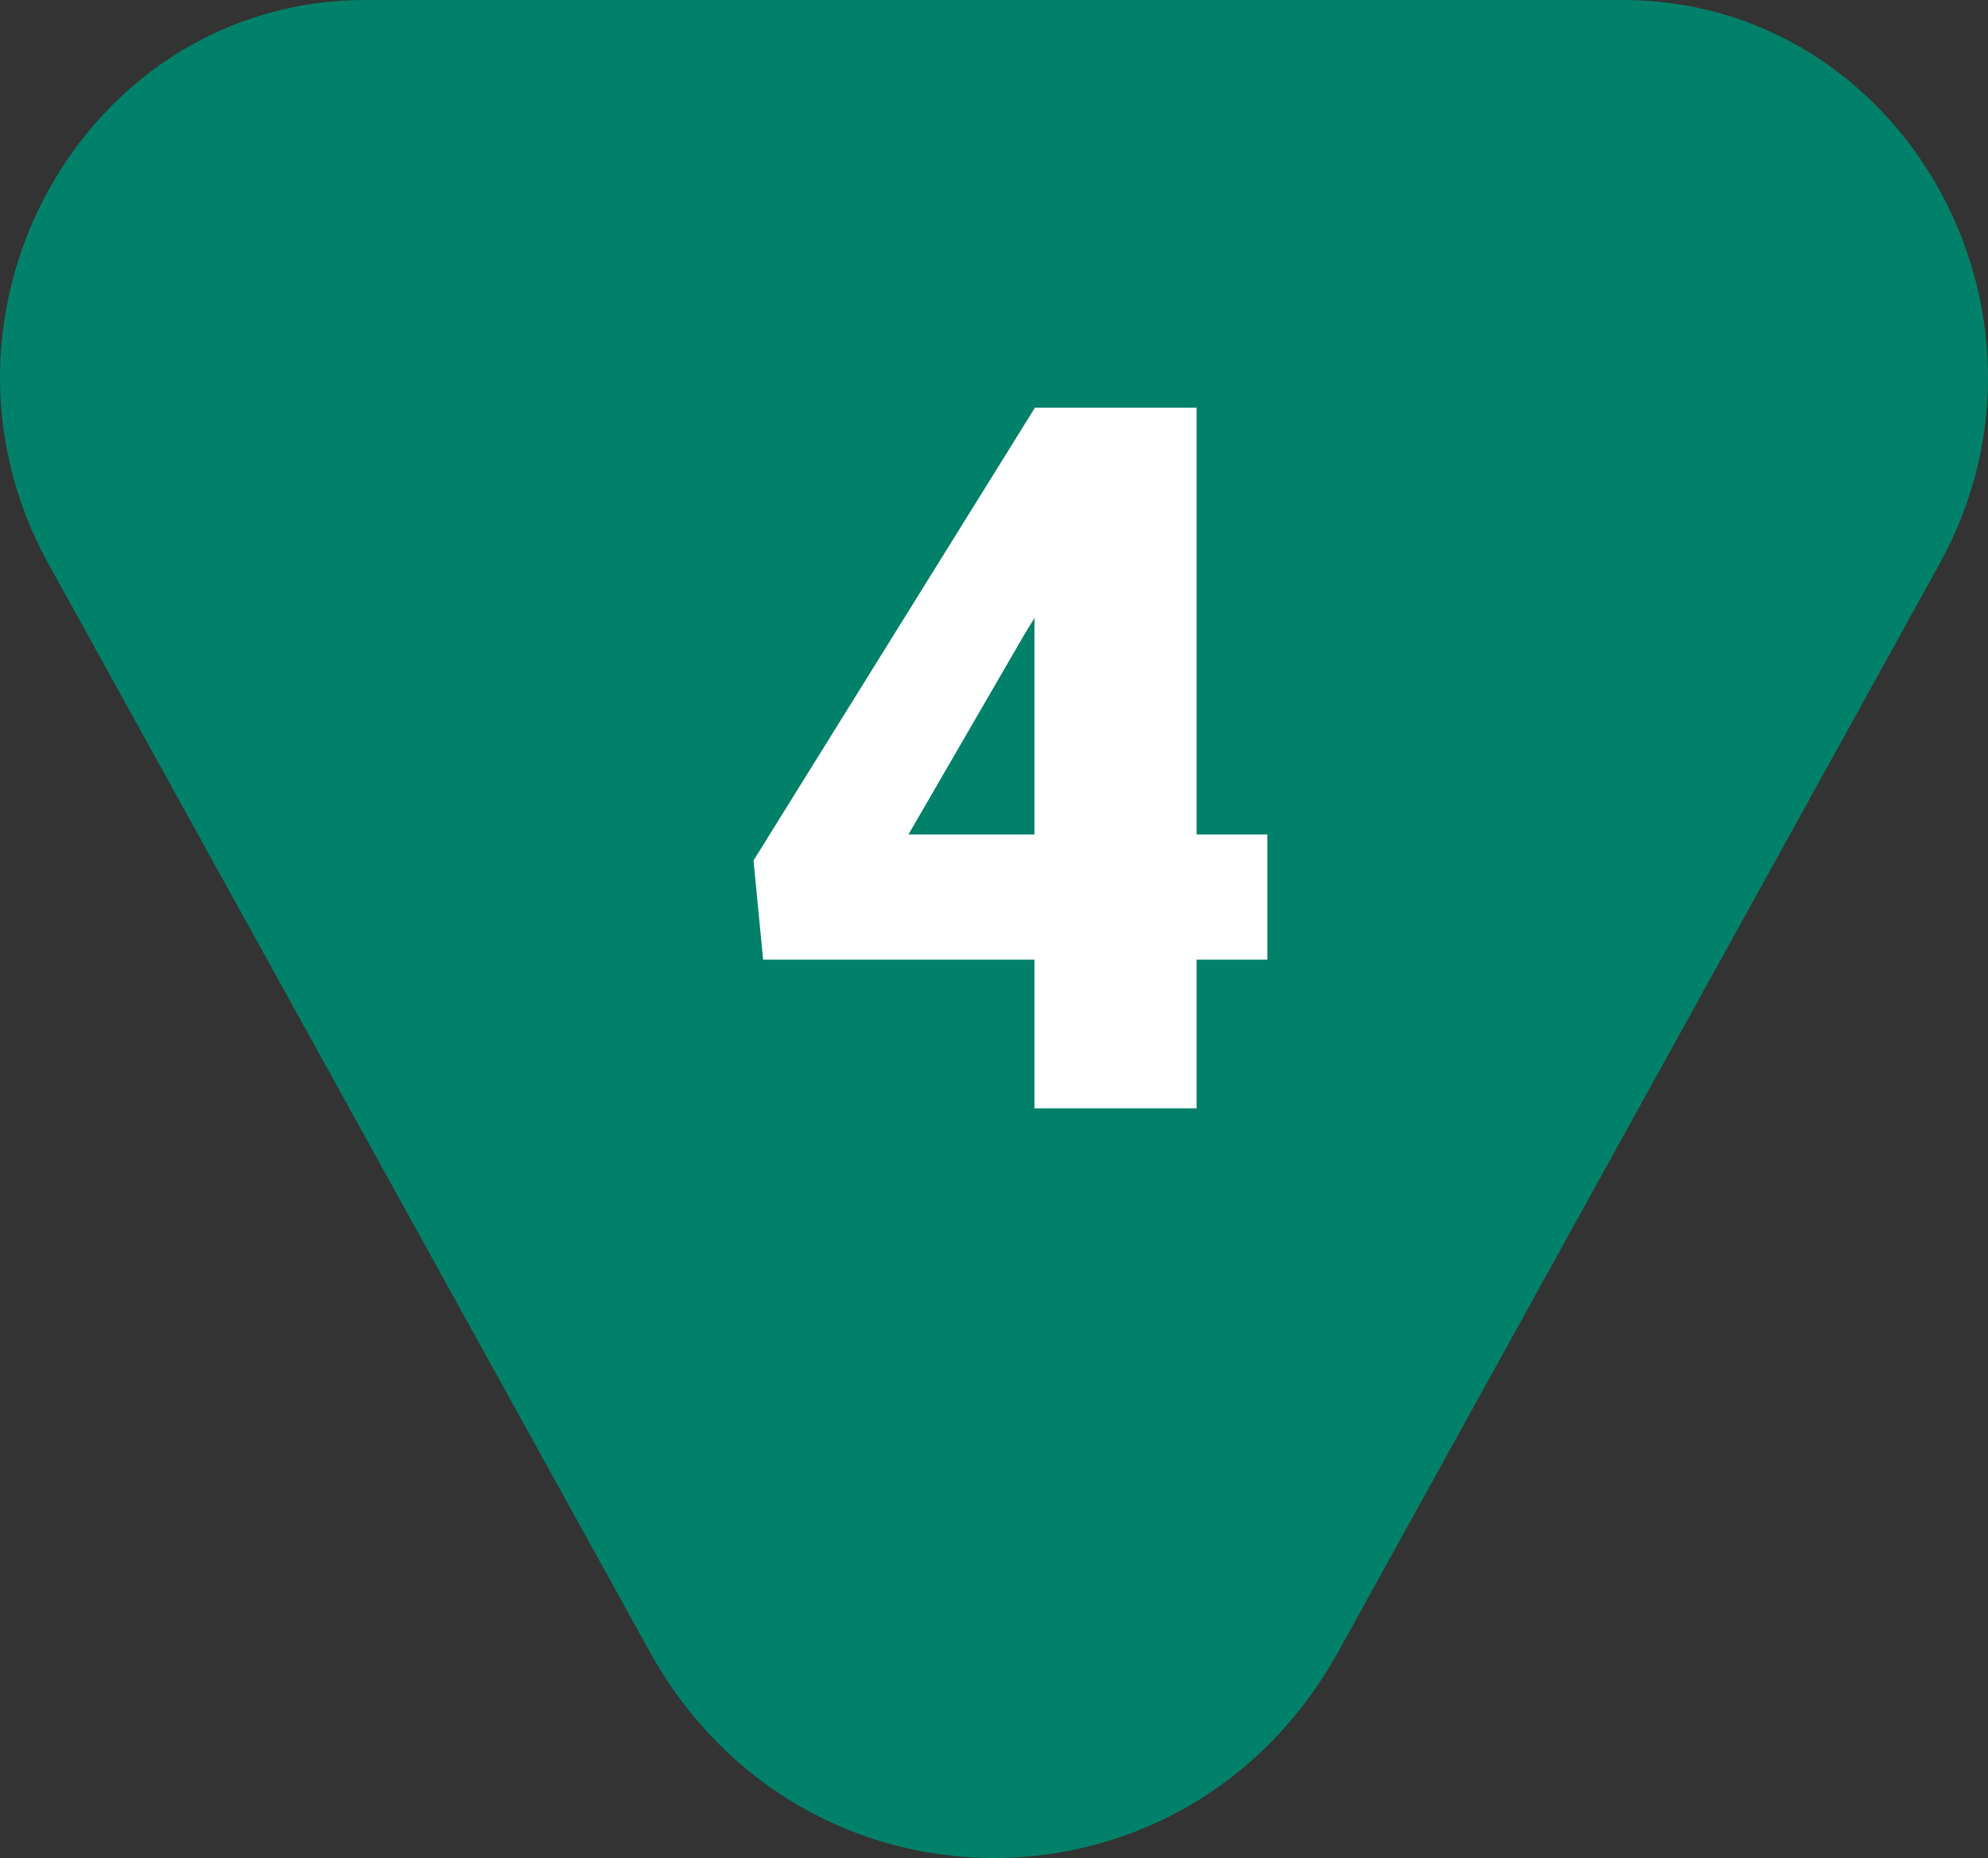
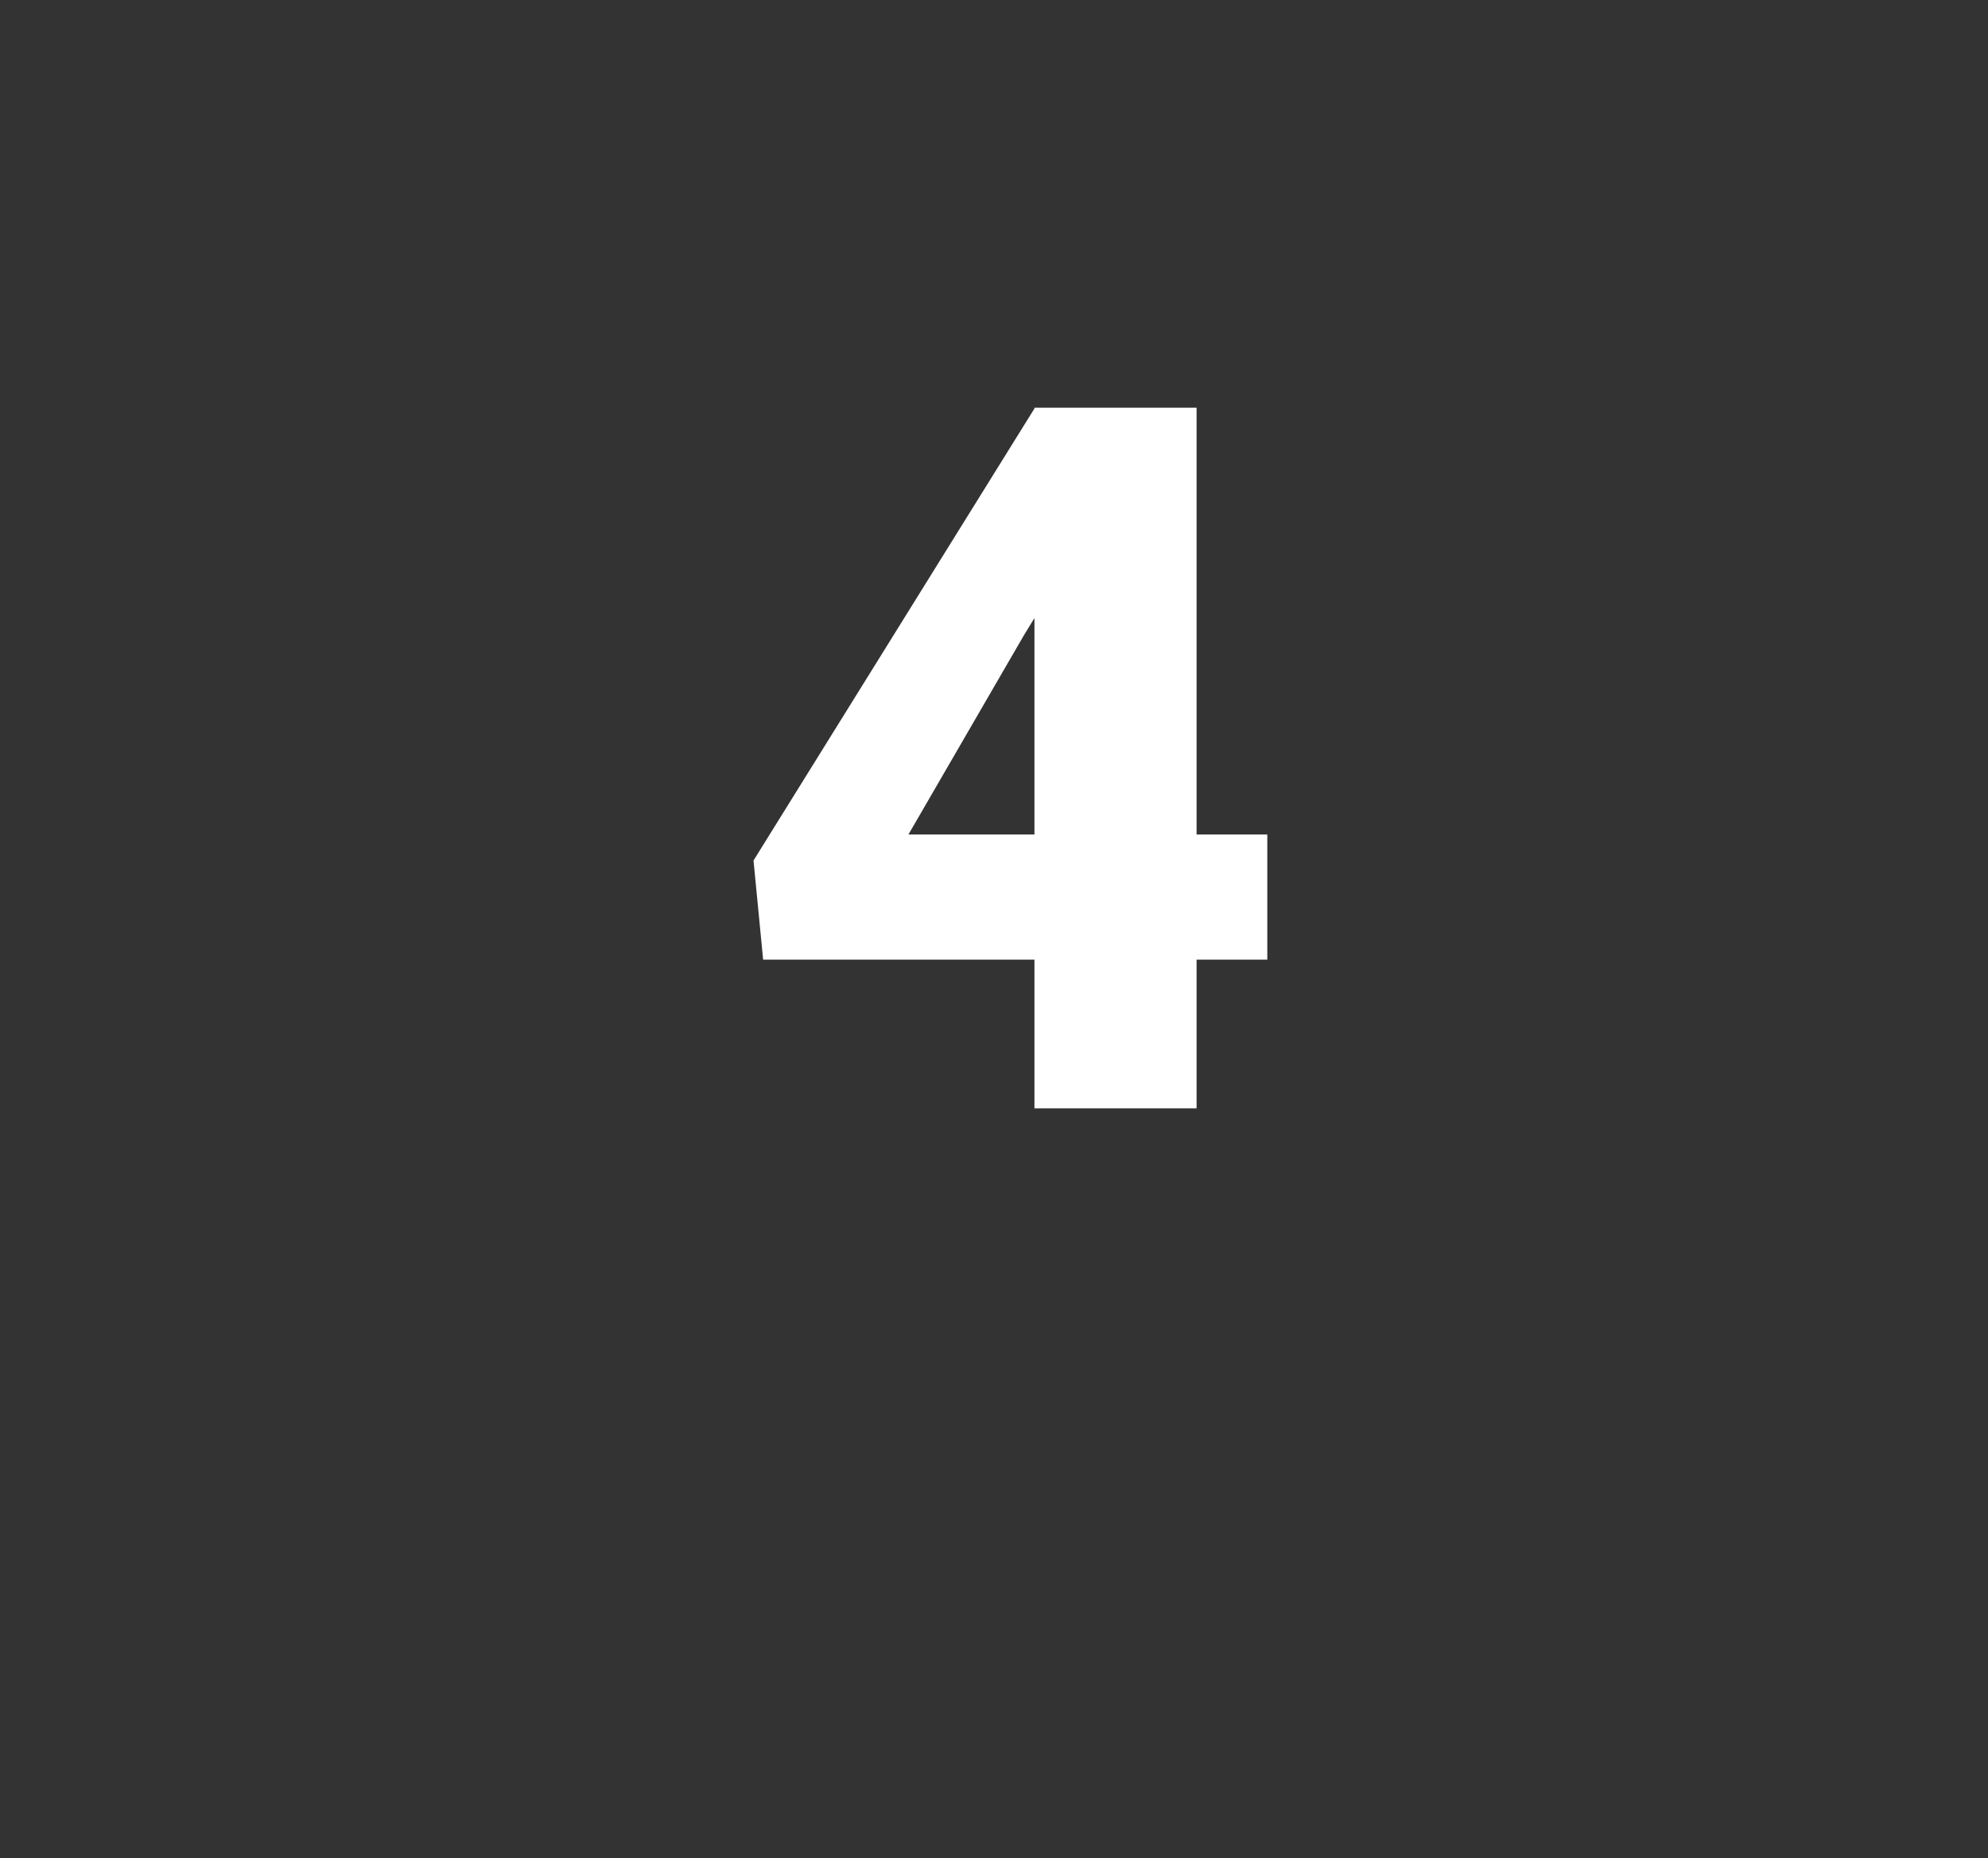
<svg xmlns="http://www.w3.org/2000/svg" width="61" height="57" viewBox="0 0 61 57" fill="none">
  <rect x="0" y="0" width="61" height="57" fill="#333333" stroke="none" />
-   <path d="M41.068 50.662C36.397 59.112 24.603 59.112 19.932 50.662L1.49 17.303C-2.772 9.592 2.617 2.42257e-06 11.213 3.18918e-06L49.787 6.62936e-06C58.383 7.39597e-06 63.773 9.592 59.51 17.303L41.068 50.662Z" fill="#02816A" />
  <path d="M38.886 25.601V29.439H23.416L23.121 26.398L31.756 12.508H35.683L31.417 19.49L27.874 25.601H38.886ZM36.716 12.508V34H31.741V12.508H36.716Z" fill="white" />
</svg>